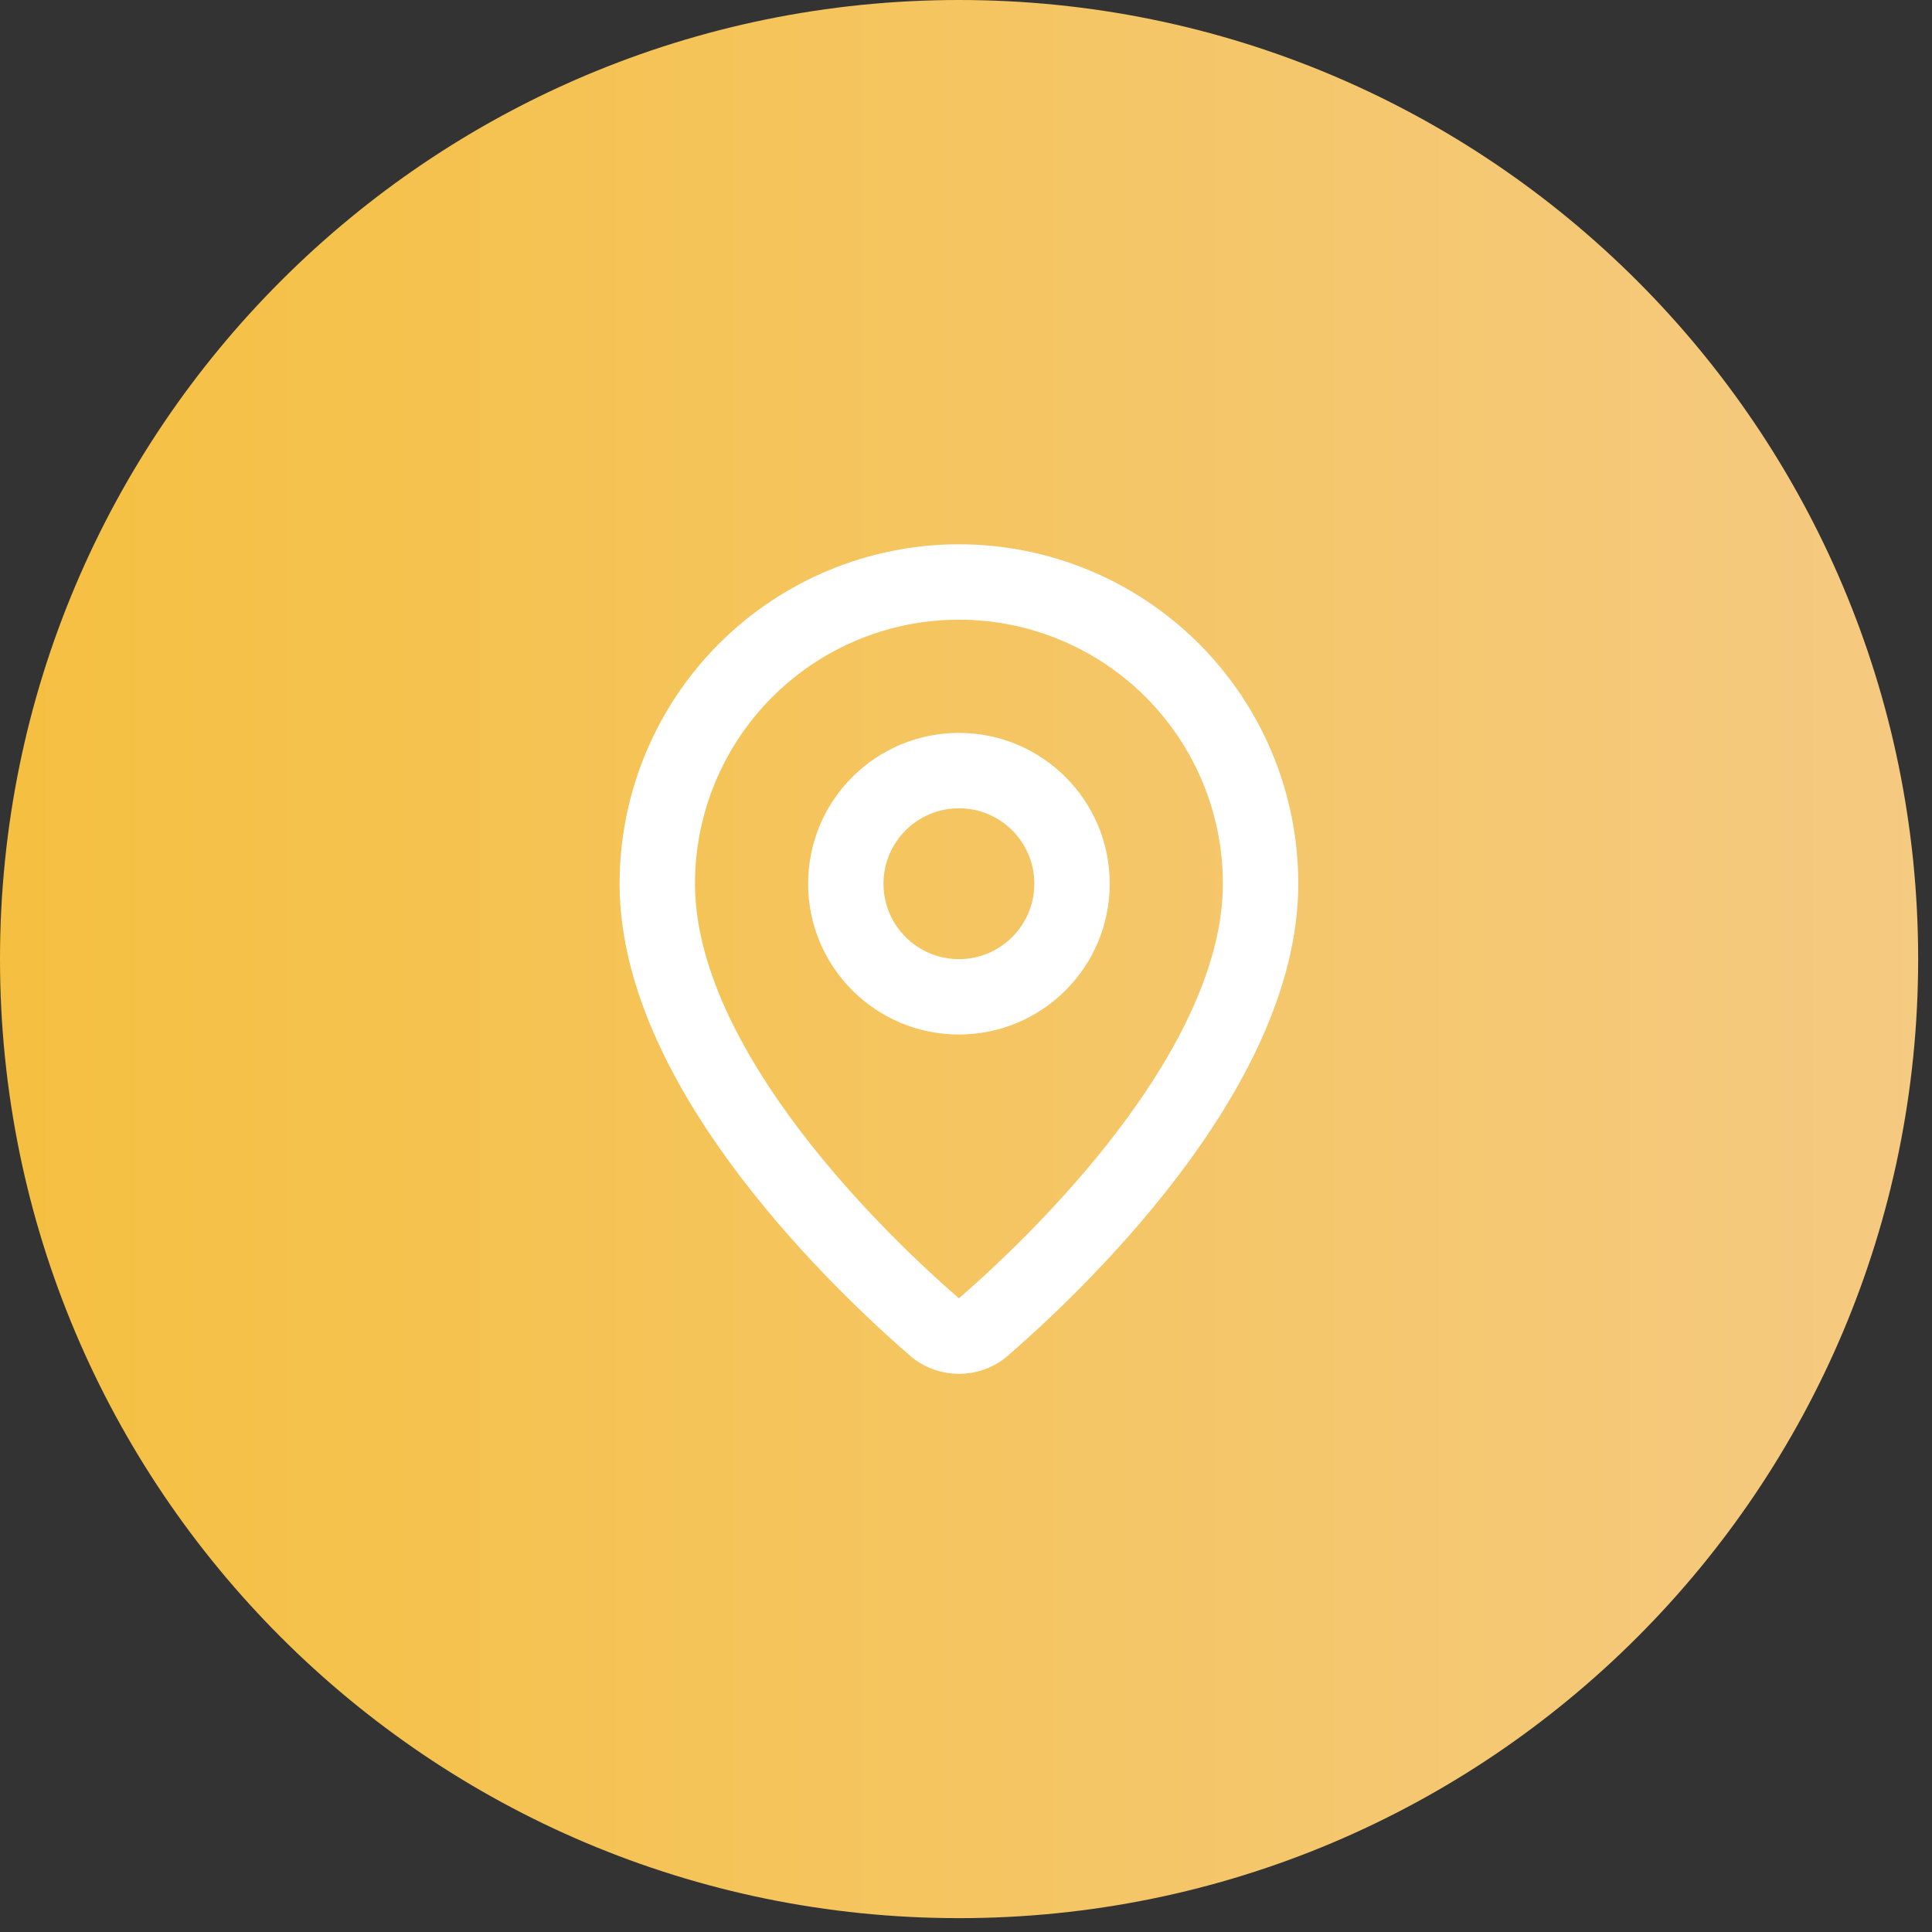
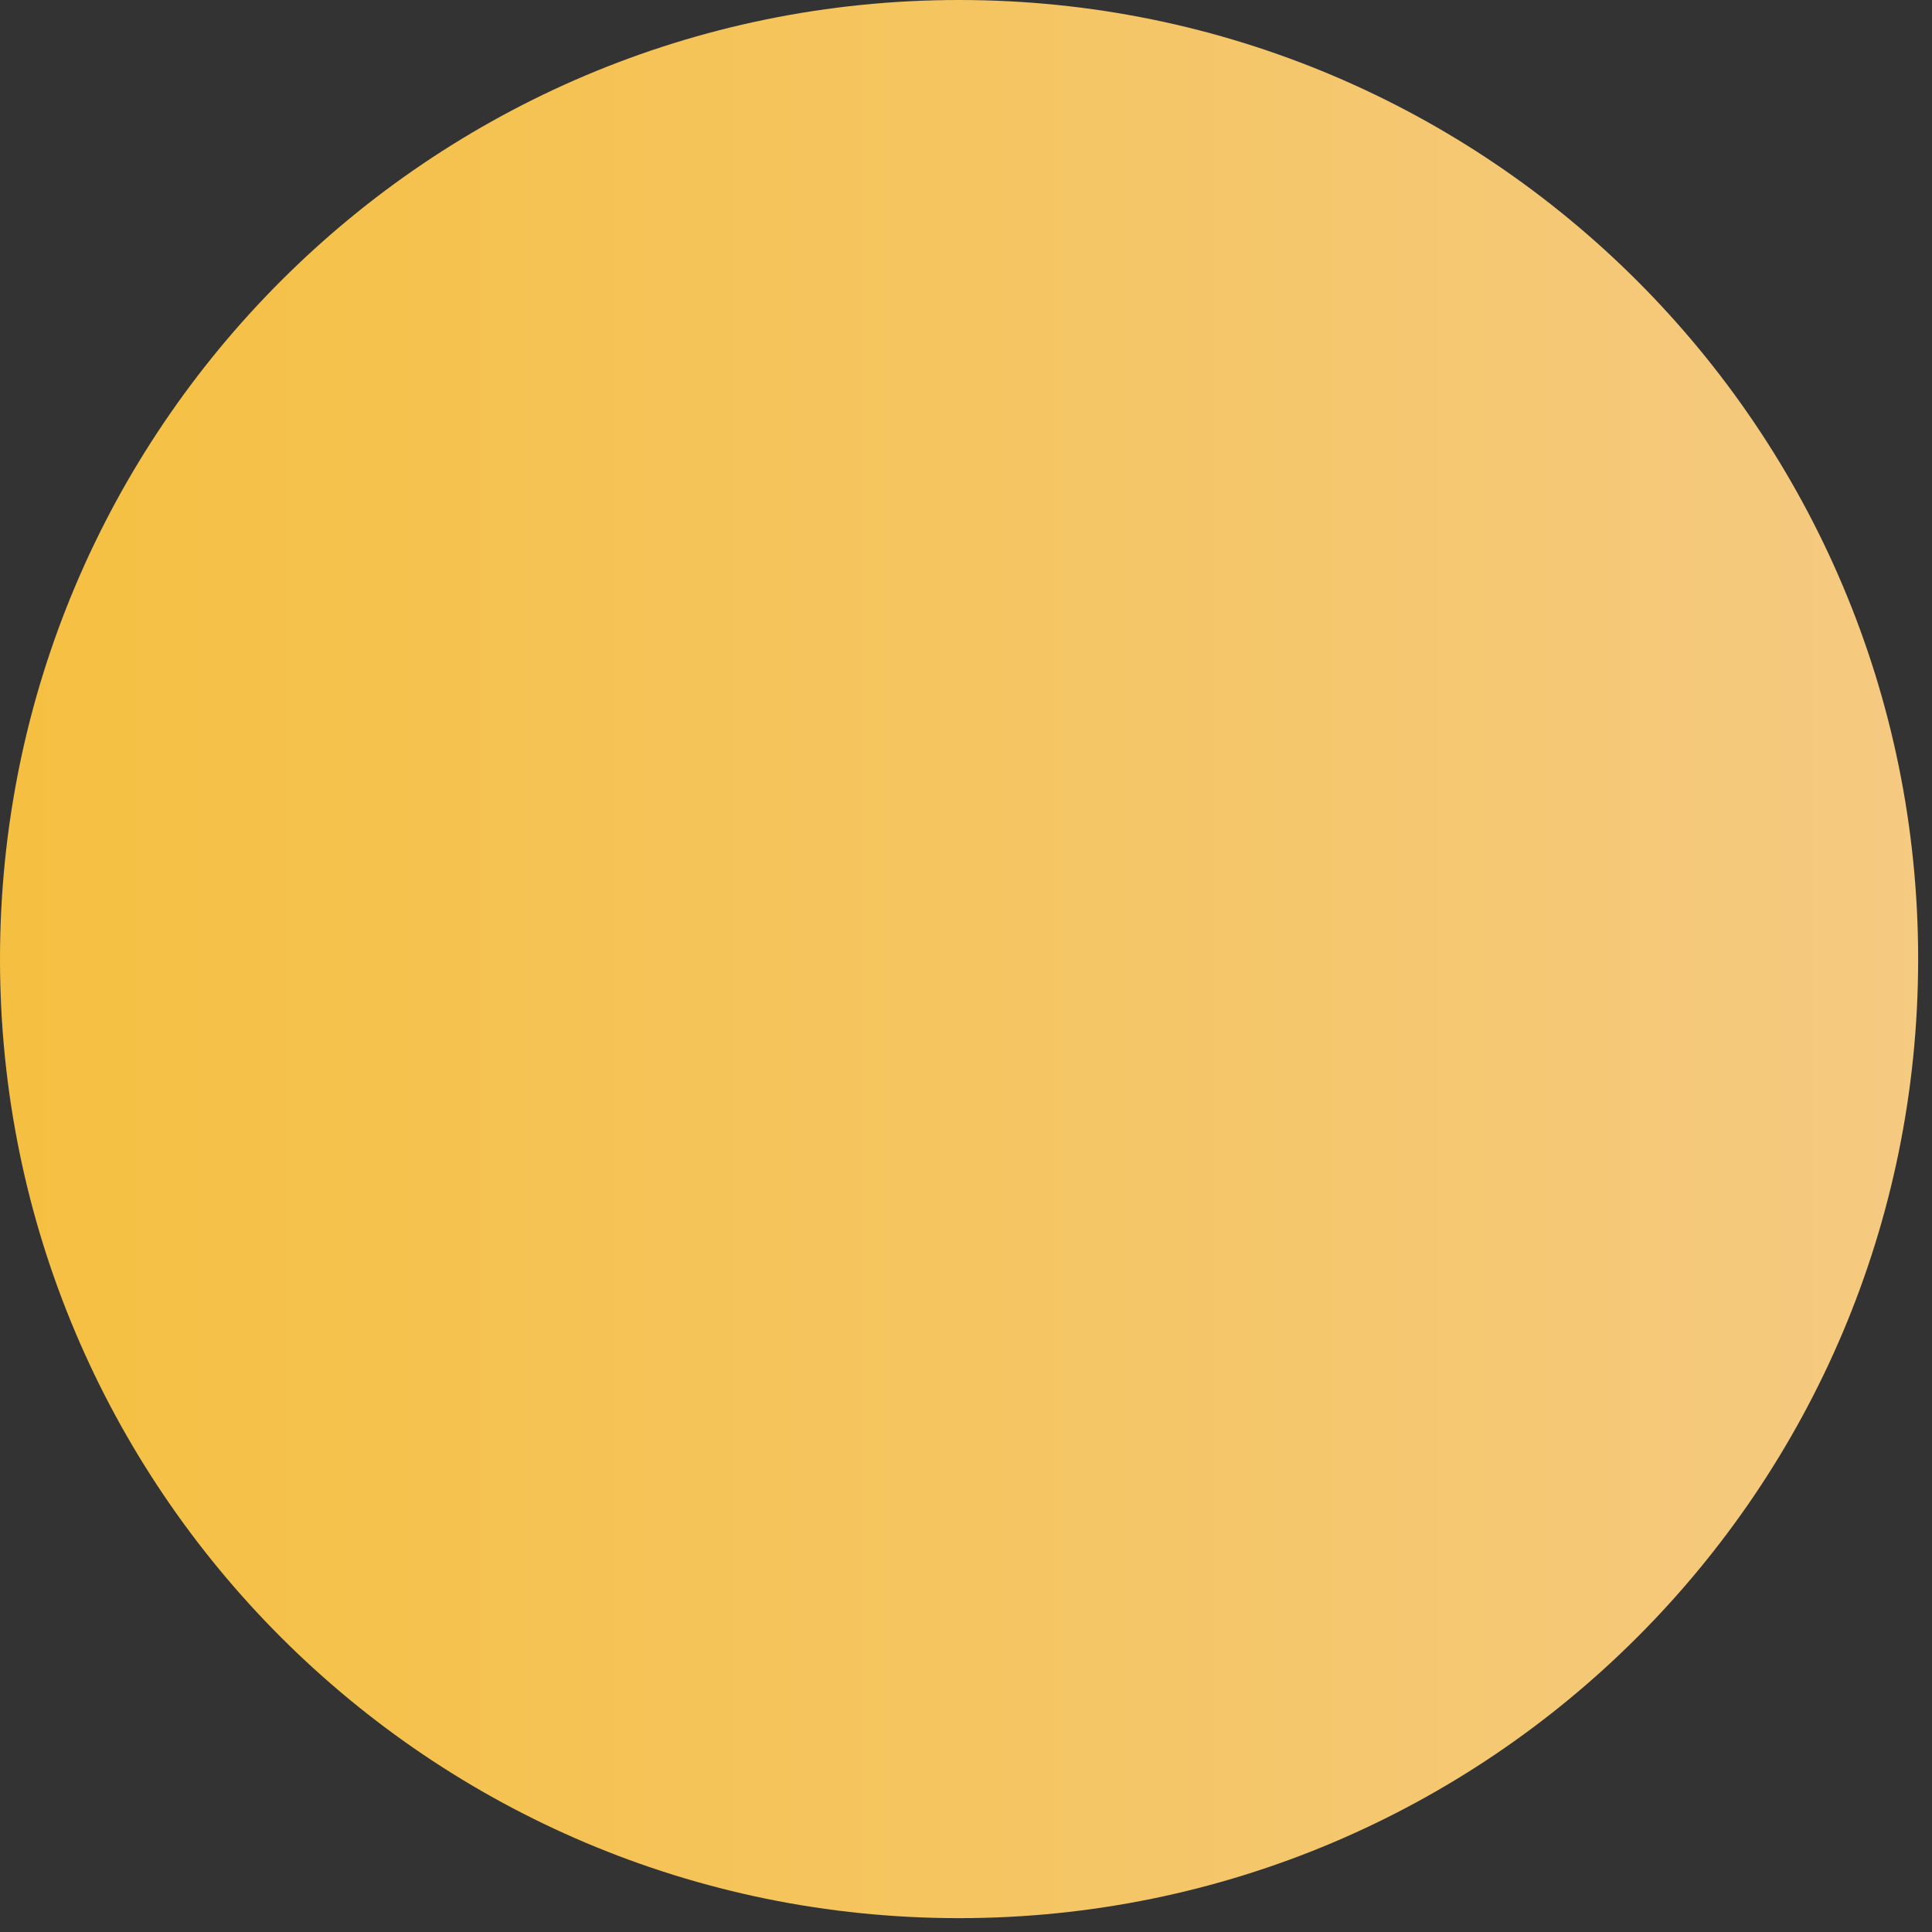
<svg xmlns="http://www.w3.org/2000/svg" width="42" height="42" viewBox="0 0 42 42" fill="none">
  <rect x="0" y="0" width="42" height="42" fill="#333333" stroke="none" />
  <path d="M0 20.849C0 9.335 9.335 0 20.849 0C32.364 0 41.699 9.335 41.699 20.849C41.699 32.364 32.364 41.699 20.849 41.699C9.335 41.699 0 32.364 0 20.849Z" fill="url(#paint0_linear_396_7074)" />
  <g clip-path="url(#clip0_396_7074)">
-     <path d="M27.404 19.21C27.404 23.303 22.864 27.565 21.339 28.882C21.197 28.989 21.024 29.047 20.847 29.047C20.669 29.047 20.496 28.989 20.354 28.882C18.829 27.565 14.289 23.303 14.289 19.21C14.289 17.471 14.98 15.803 16.21 14.573C17.44 13.343 19.108 12.652 20.847 12.652C22.586 12.652 24.254 13.343 25.484 14.573C26.714 15.803 27.404 17.471 27.404 19.21Z" stroke="white" stroke-width="1.639" stroke-linecap="round" stroke-linejoin="round" />
-     <path d="M20.846 21.67C22.204 21.67 23.305 20.569 23.305 19.211C23.305 17.853 22.204 16.752 20.846 16.752C19.488 16.752 18.387 17.853 18.387 19.211C18.387 20.569 19.488 21.67 20.846 21.67Z" stroke="white" stroke-width="1.639" stroke-linecap="round" stroke-linejoin="round" />
-   </g>
+     </g>
  <defs>
    <linearGradient id="paint0_linear_396_7074" x1="0" y1="20.849" x2="41.699" y2="20.849" gradientUnits="userSpaceOnUse">
      <stop stop-color="#F5C041" />
      <stop offset="1" stop-color="#F5CA81" />
    </linearGradient>
    <clipPath id="clip0_396_7074">
-       <rect width="19.673" height="19.673" fill="white" transform="translate(11.012 11.014)" />
-     </clipPath>
+       </clipPath>
  </defs>
</svg>